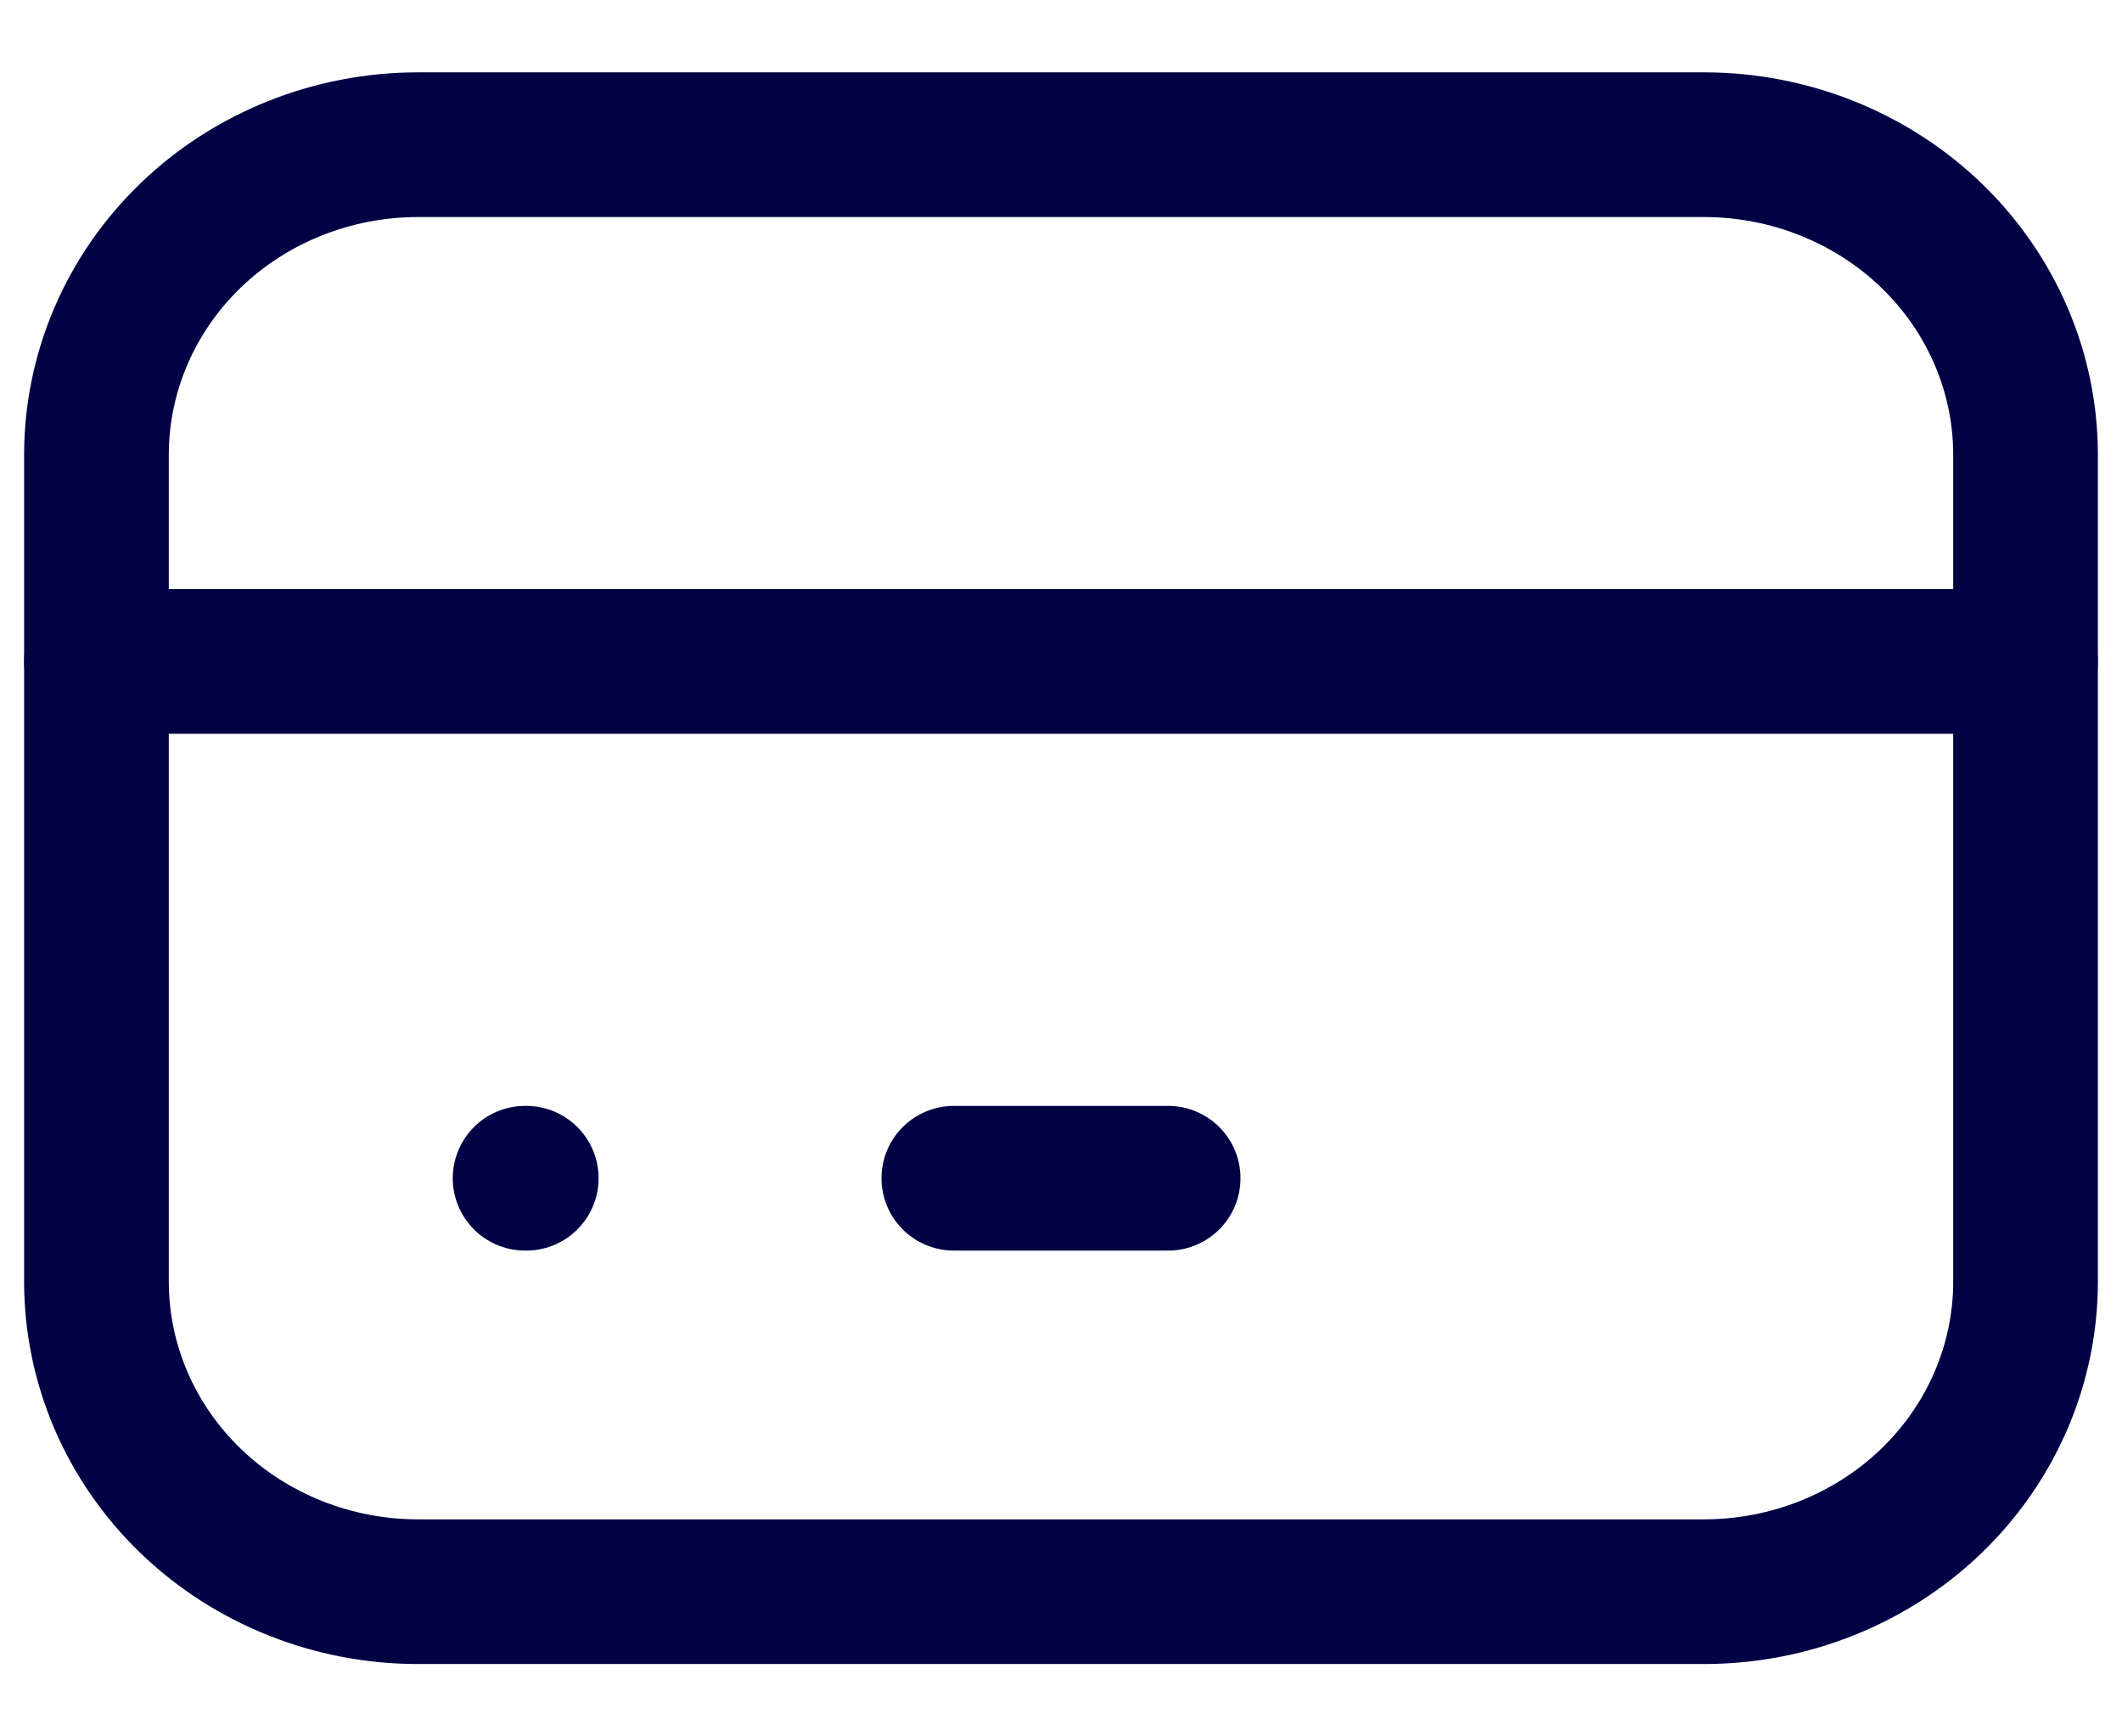
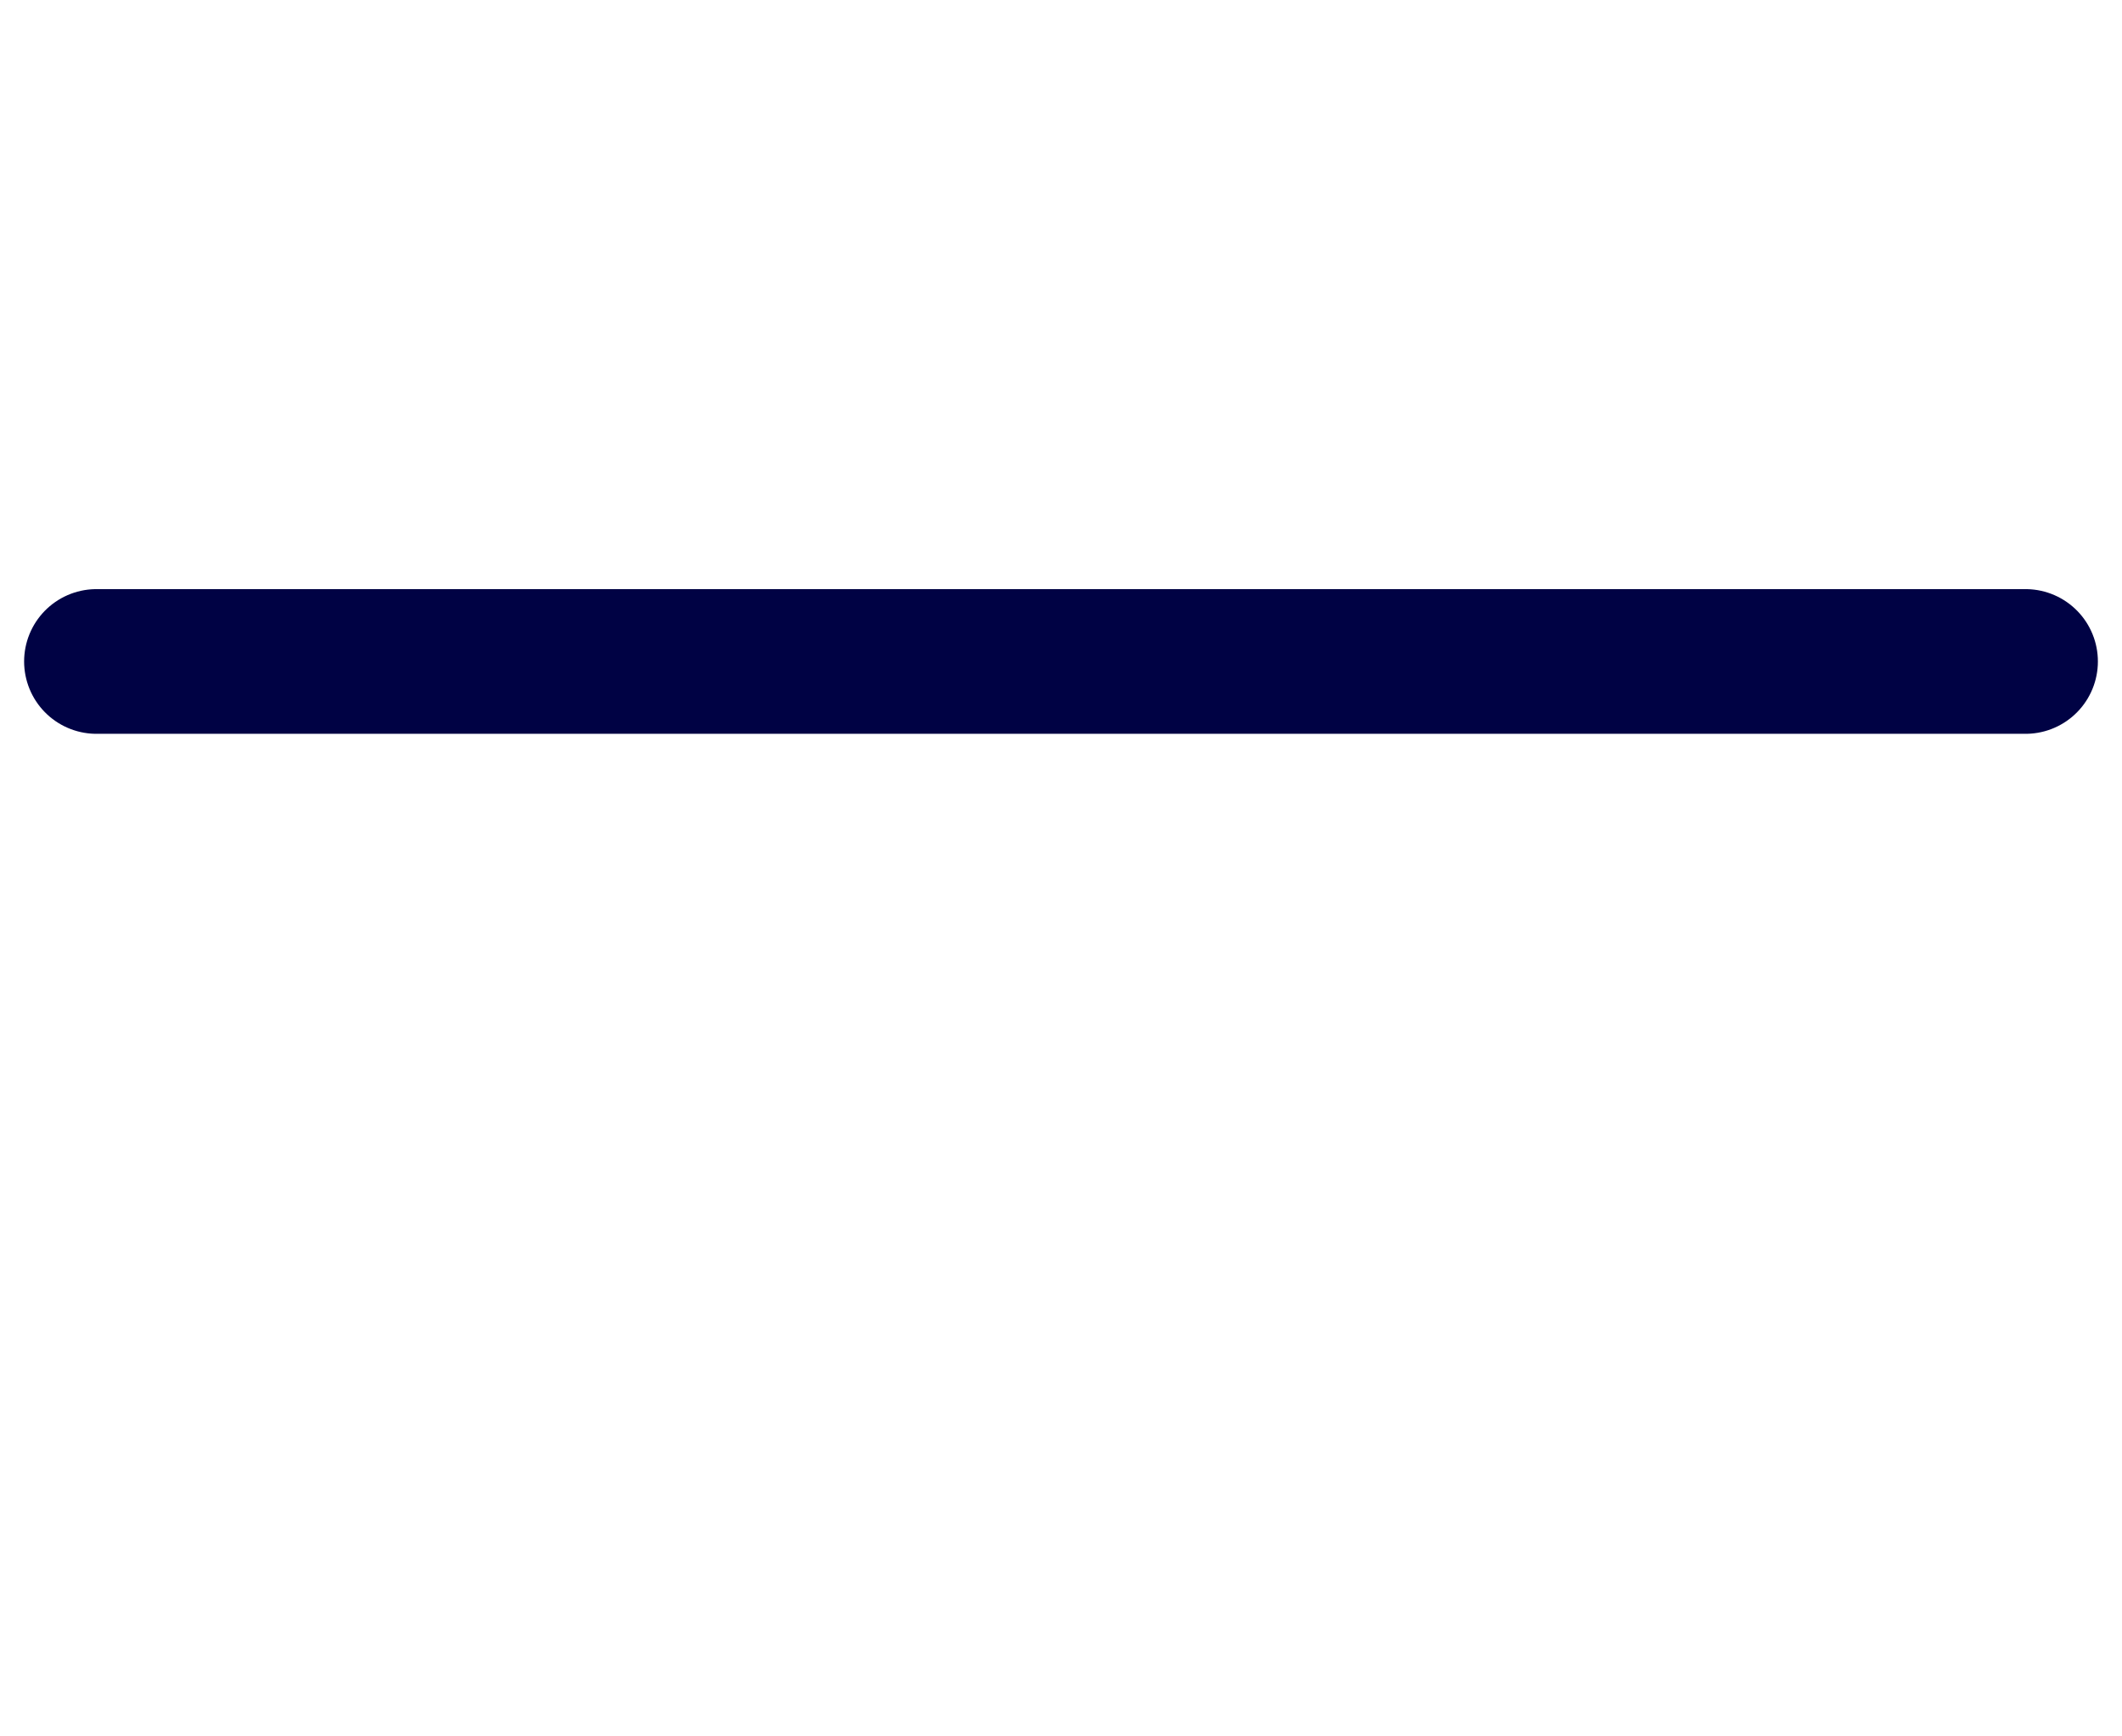
<svg xmlns="http://www.w3.org/2000/svg" width="22" height="18" viewBox="0 0 22 18" fill="none">
-   <path d="M1 4.714C1 3.862 1.351 3.044 1.976 2.441C2.601 1.839 3.449 1.5 4.333 1.5H17.667C18.551 1.5 19.399 1.839 20.024 2.441C20.649 3.044 21 3.862 21 4.714V13.286C21 14.138 20.649 14.956 20.024 15.559C19.399 16.161 18.551 16.5 17.667 16.5H4.333C3.449 16.5 2.601 16.161 1.976 15.559C1.351 14.956 1 14.138 1 13.286V4.714Z" stroke="#000244" stroke-width="1.5" stroke-linecap="round" stroke-linejoin="round" />
  <path d="M1 6.857H21" stroke="#000244" stroke-width="1.5" stroke-linecap="round" stroke-linejoin="round" />
-   <path d="M5.444 12.214H5.456" stroke="#000244" stroke-width="1.5" stroke-linecap="round" stroke-linejoin="round" />
-   <path d="M9.889 12.214H12.111" stroke="#000244" stroke-width="1.5" stroke-linecap="round" stroke-linejoin="round" />
</svg>